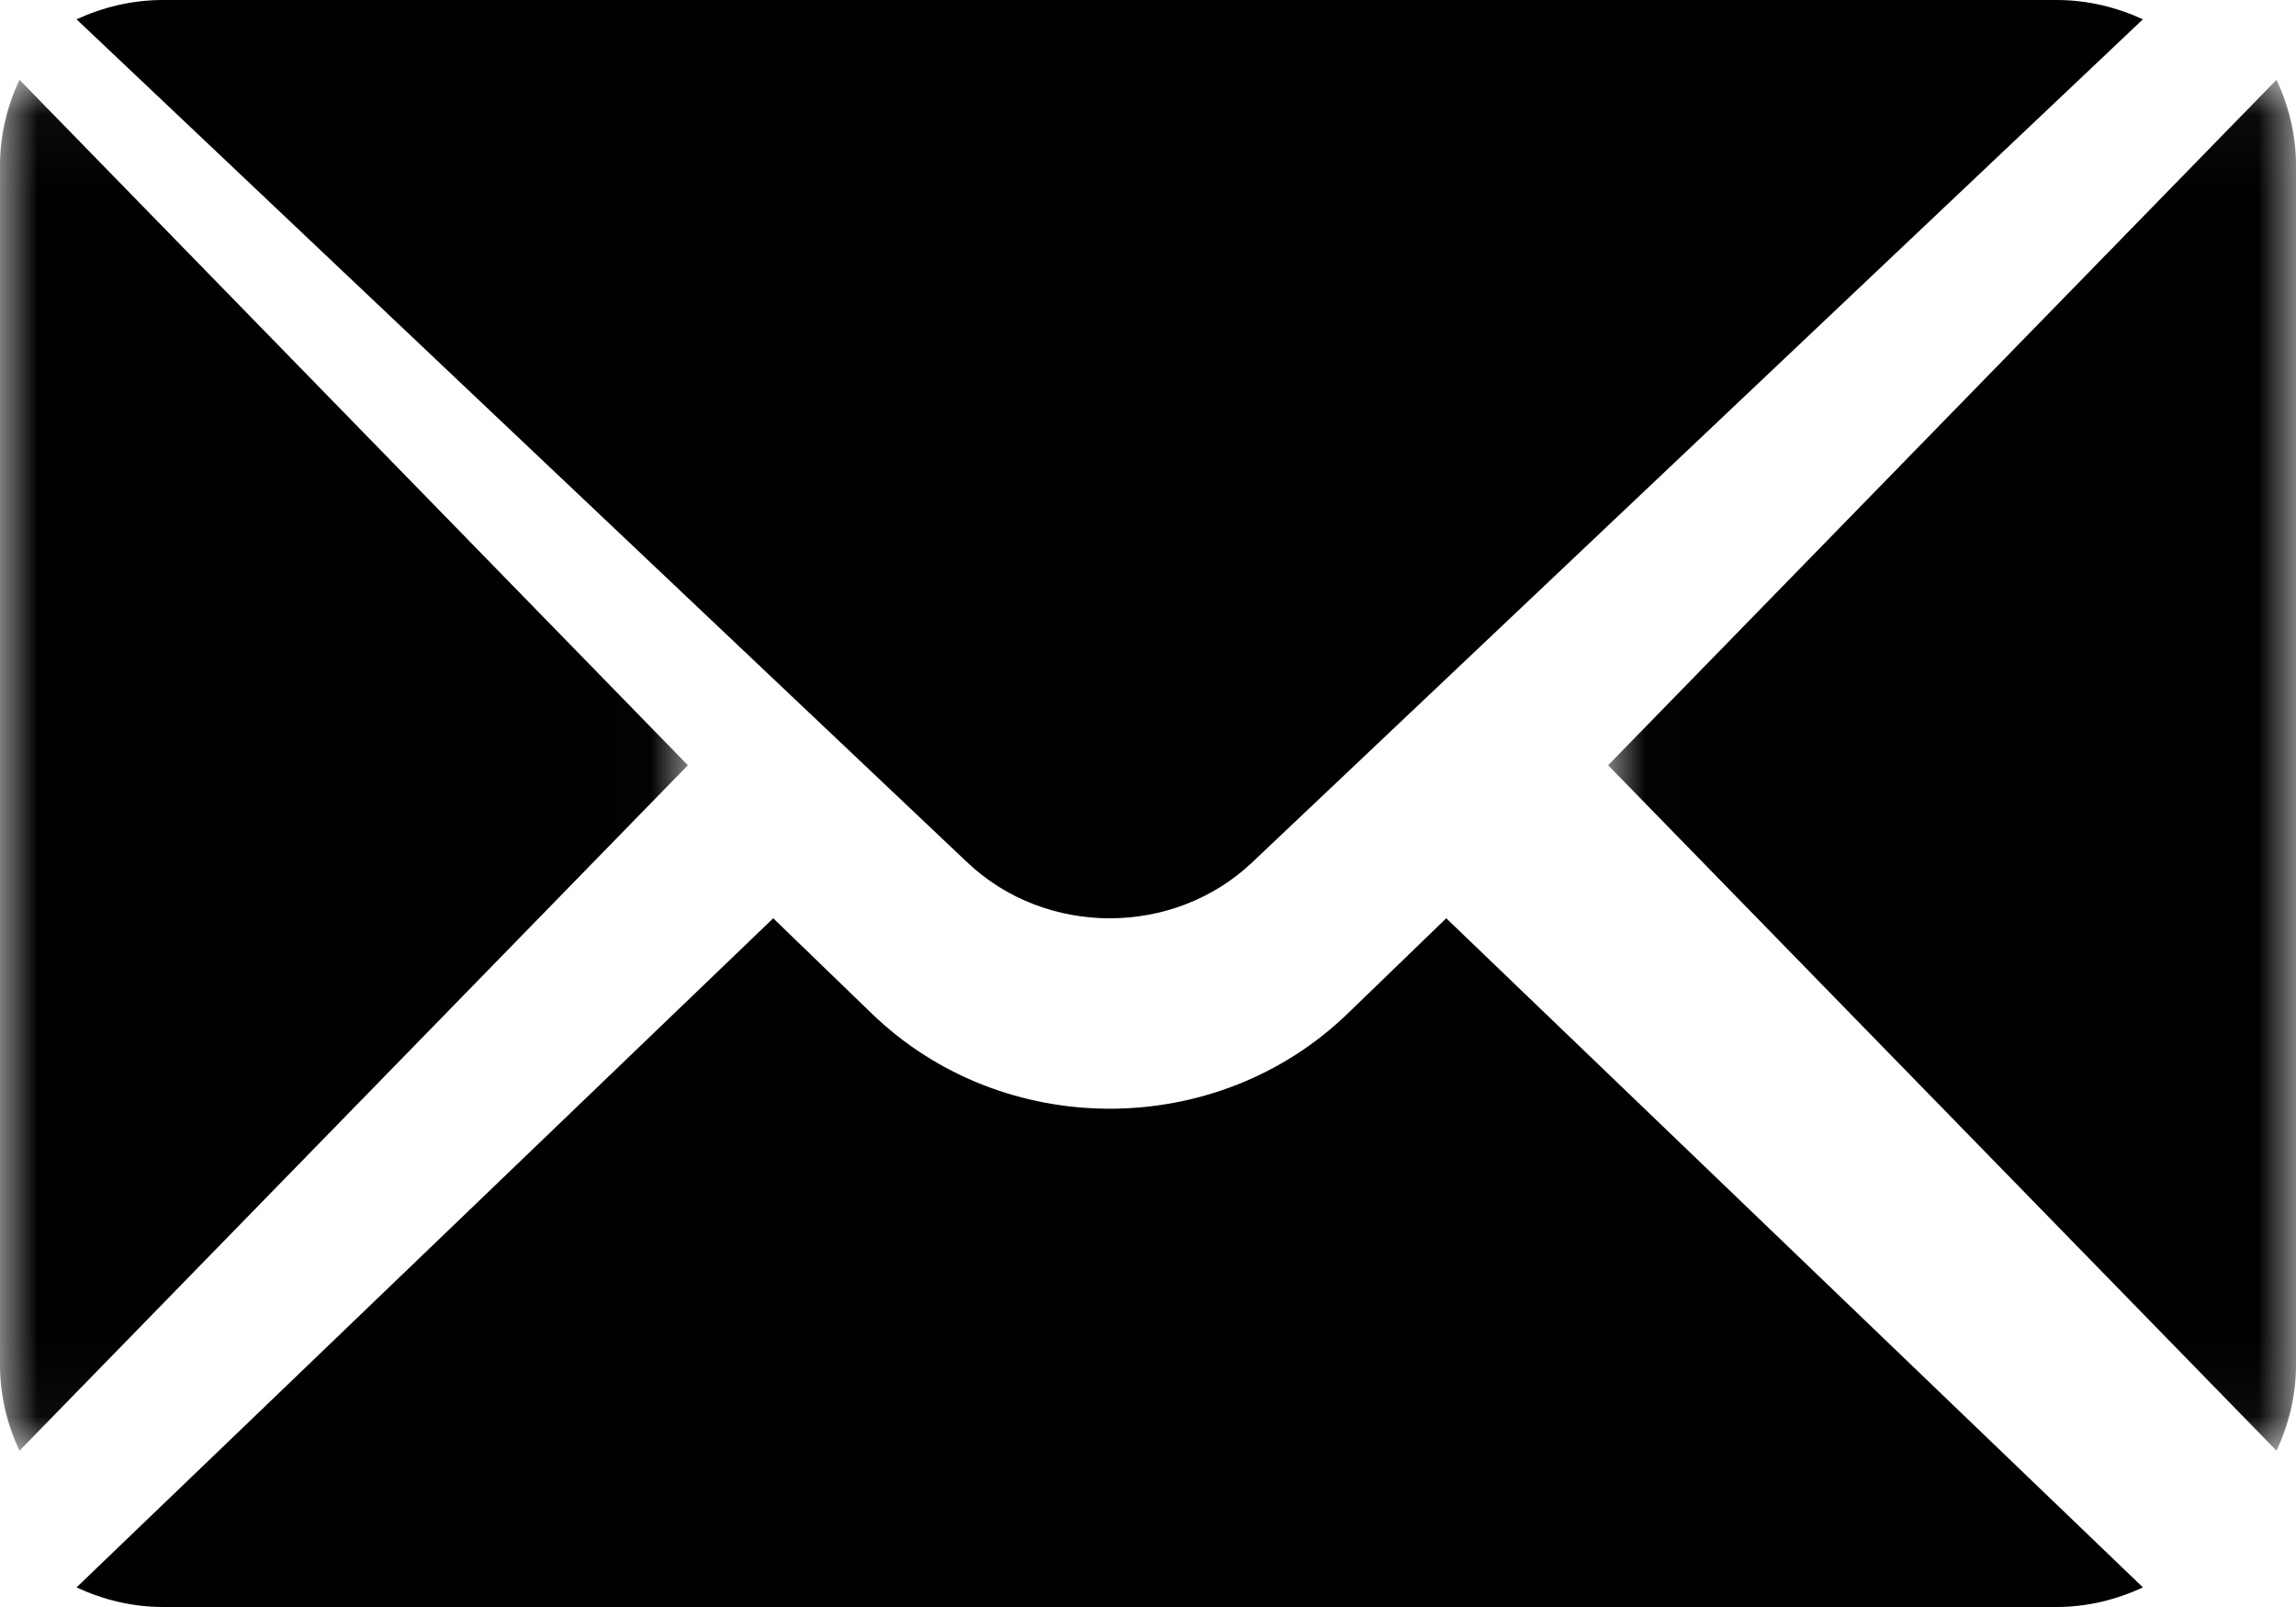
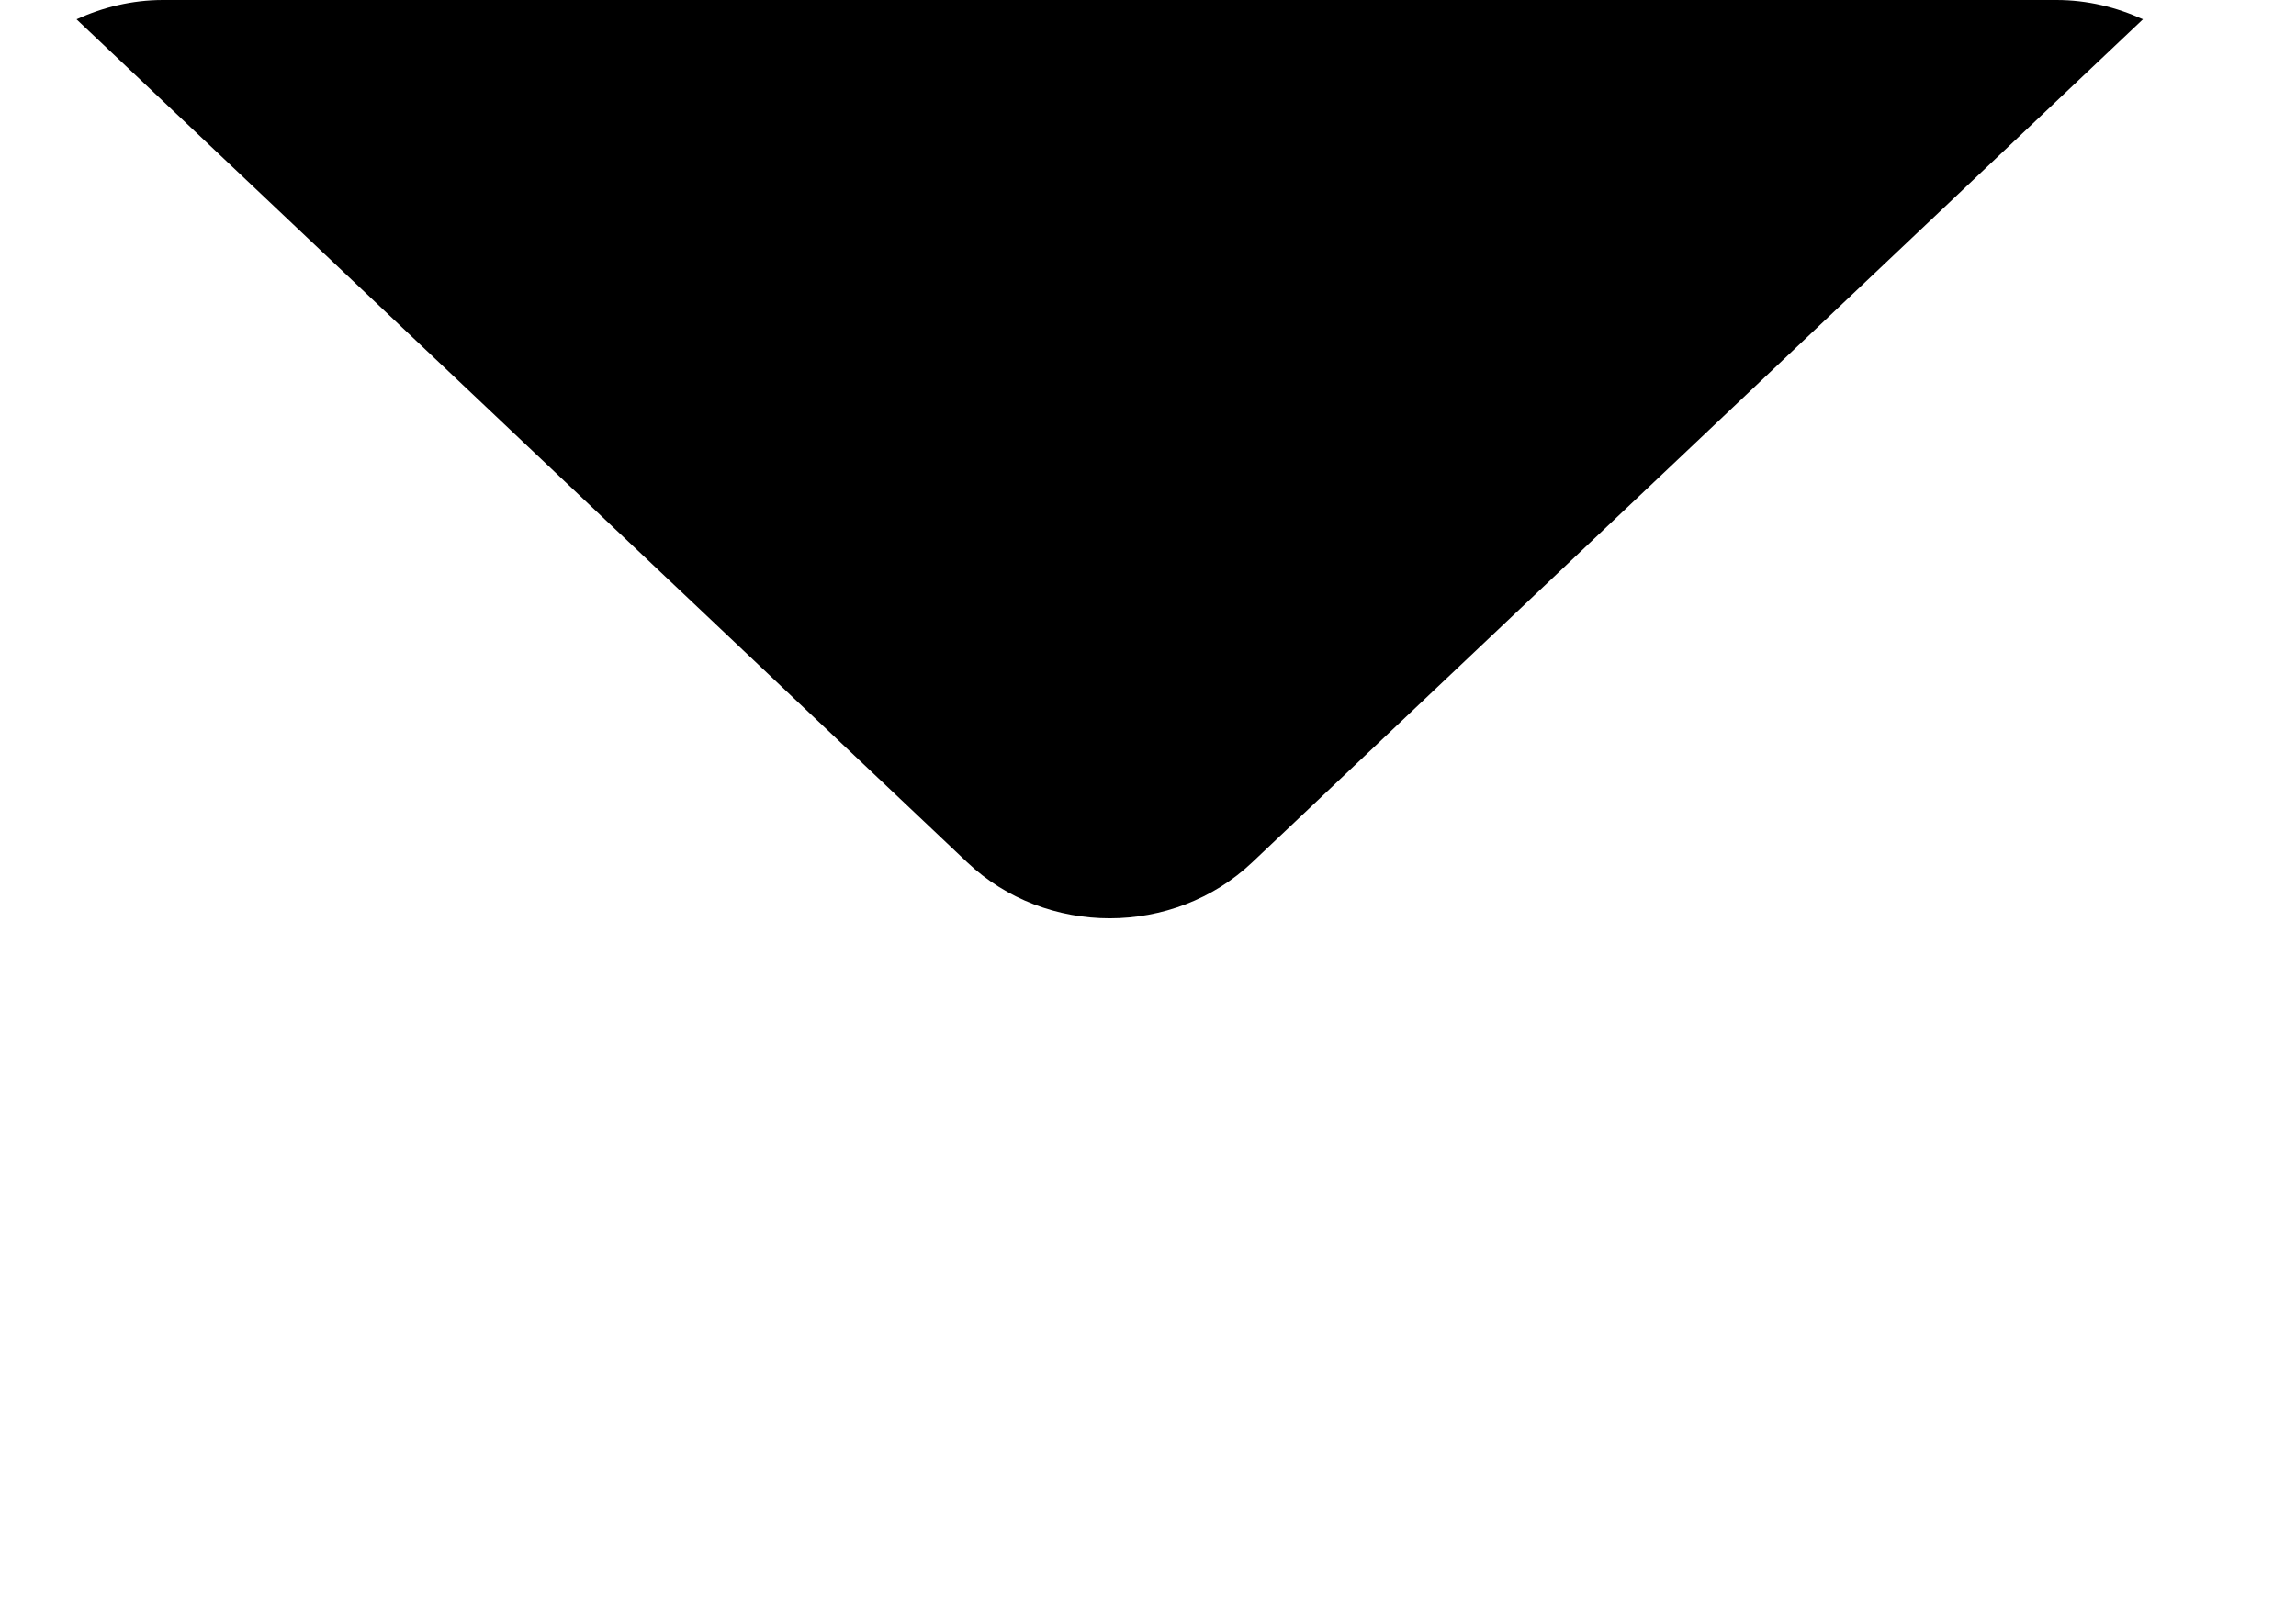
<svg xmlns="http://www.w3.org/2000/svg" xmlns:xlink="http://www.w3.org/1999/xlink" width="30px" height="21px" viewBox="0 0 30 21" version="1.1">
  <title>mail_icon_black</title>
  <defs>
-     <polygon id="path-1" points="0.012 0.042 9 0.042 9 17.958 0.012 17.958" />
-     <polygon id="path-3" points="0 0.042 8.988 0.042 8.988 17.958 0 17.958" />
-   </defs>
+     </defs>
  <g id="Page-1" stroke="none" stroke-width="1" fill="none" fill-rule="evenodd">
    <g id="ExposeHCM_DESKTOP_Open" transform="translate(-860, -914)">
      <g id="Section_1_H2" transform="translate(50, 840)">
        <g id="Share_This" transform="translate(767, 44)">
          <g id="mail_icon_black" transform="translate(43, 30)">
            <g id="Group-3" transform="translate(21, 1)">
              <mask id="mask-2" fill="white">
                <use xlink:href="#path-1" />
              </mask>
              <g id="Clip-2" />
-               <path d="M8.746,0.042 L0.012,9 L8.746,17.958 C8.904,17.617 9,17.241 9,16.839 L9,1.161 C9,0.759 8.904,0.383 8.746,0.042" id="Fill-1" fill="#000000" mask="url(#mask-2)" />
            </g>
            <path d="M26.87,0 L2.13,0 C1.724,0 1.344,0.095 1,0.252 L12.635,11.266 C13.664,12.245 15.336,12.245 16.365,11.266 L28,0.252 C27.656,0.095 27.276,0 26.87,0" id="Fill-4" fill="#000000" />
            <g id="Group-8" transform="translate(0, 1)">
              <mask id="mask-4" fill="white">
                <use xlink:href="#path-3" />
              </mask>
              <g id="Clip-7" />
-               <path d="M0.254,0.042 C0.096,0.383 -1.125e-05,0.759 -1.125e-05,1.161 L-1.125e-05,16.839 C-1.125e-05,17.241 0.096,17.618 0.254,17.958 L8.988,9 L0.254,0.042 Z" id="Fill-6" fill="#000000" mask="url(#mask-4)" />
+               <path d="M0.254,0.042 C0.096,0.383 -1.125e-05,0.759 -1.125e-05,1.161 C-1.125e-05,17.241 0.096,17.618 0.254,17.958 L8.988,9 L0.254,0.042 Z" id="Fill-6" fill="#000000" mask="url(#mask-4)" />
            </g>
-             <path d="M18.897,12 L17.609,13.245 C15.895,14.903 13.105,14.903 11.391,13.245 L10.103,12 L1,20.744 C1.344,20.903 1.724,21 2.13,21 L26.87,21 C27.276,21 27.656,20.903 28,20.744 L18.897,12 Z" id="Fill-9" fill="#000000" />
          </g>
        </g>
      </g>
    </g>
  </g>
</svg>